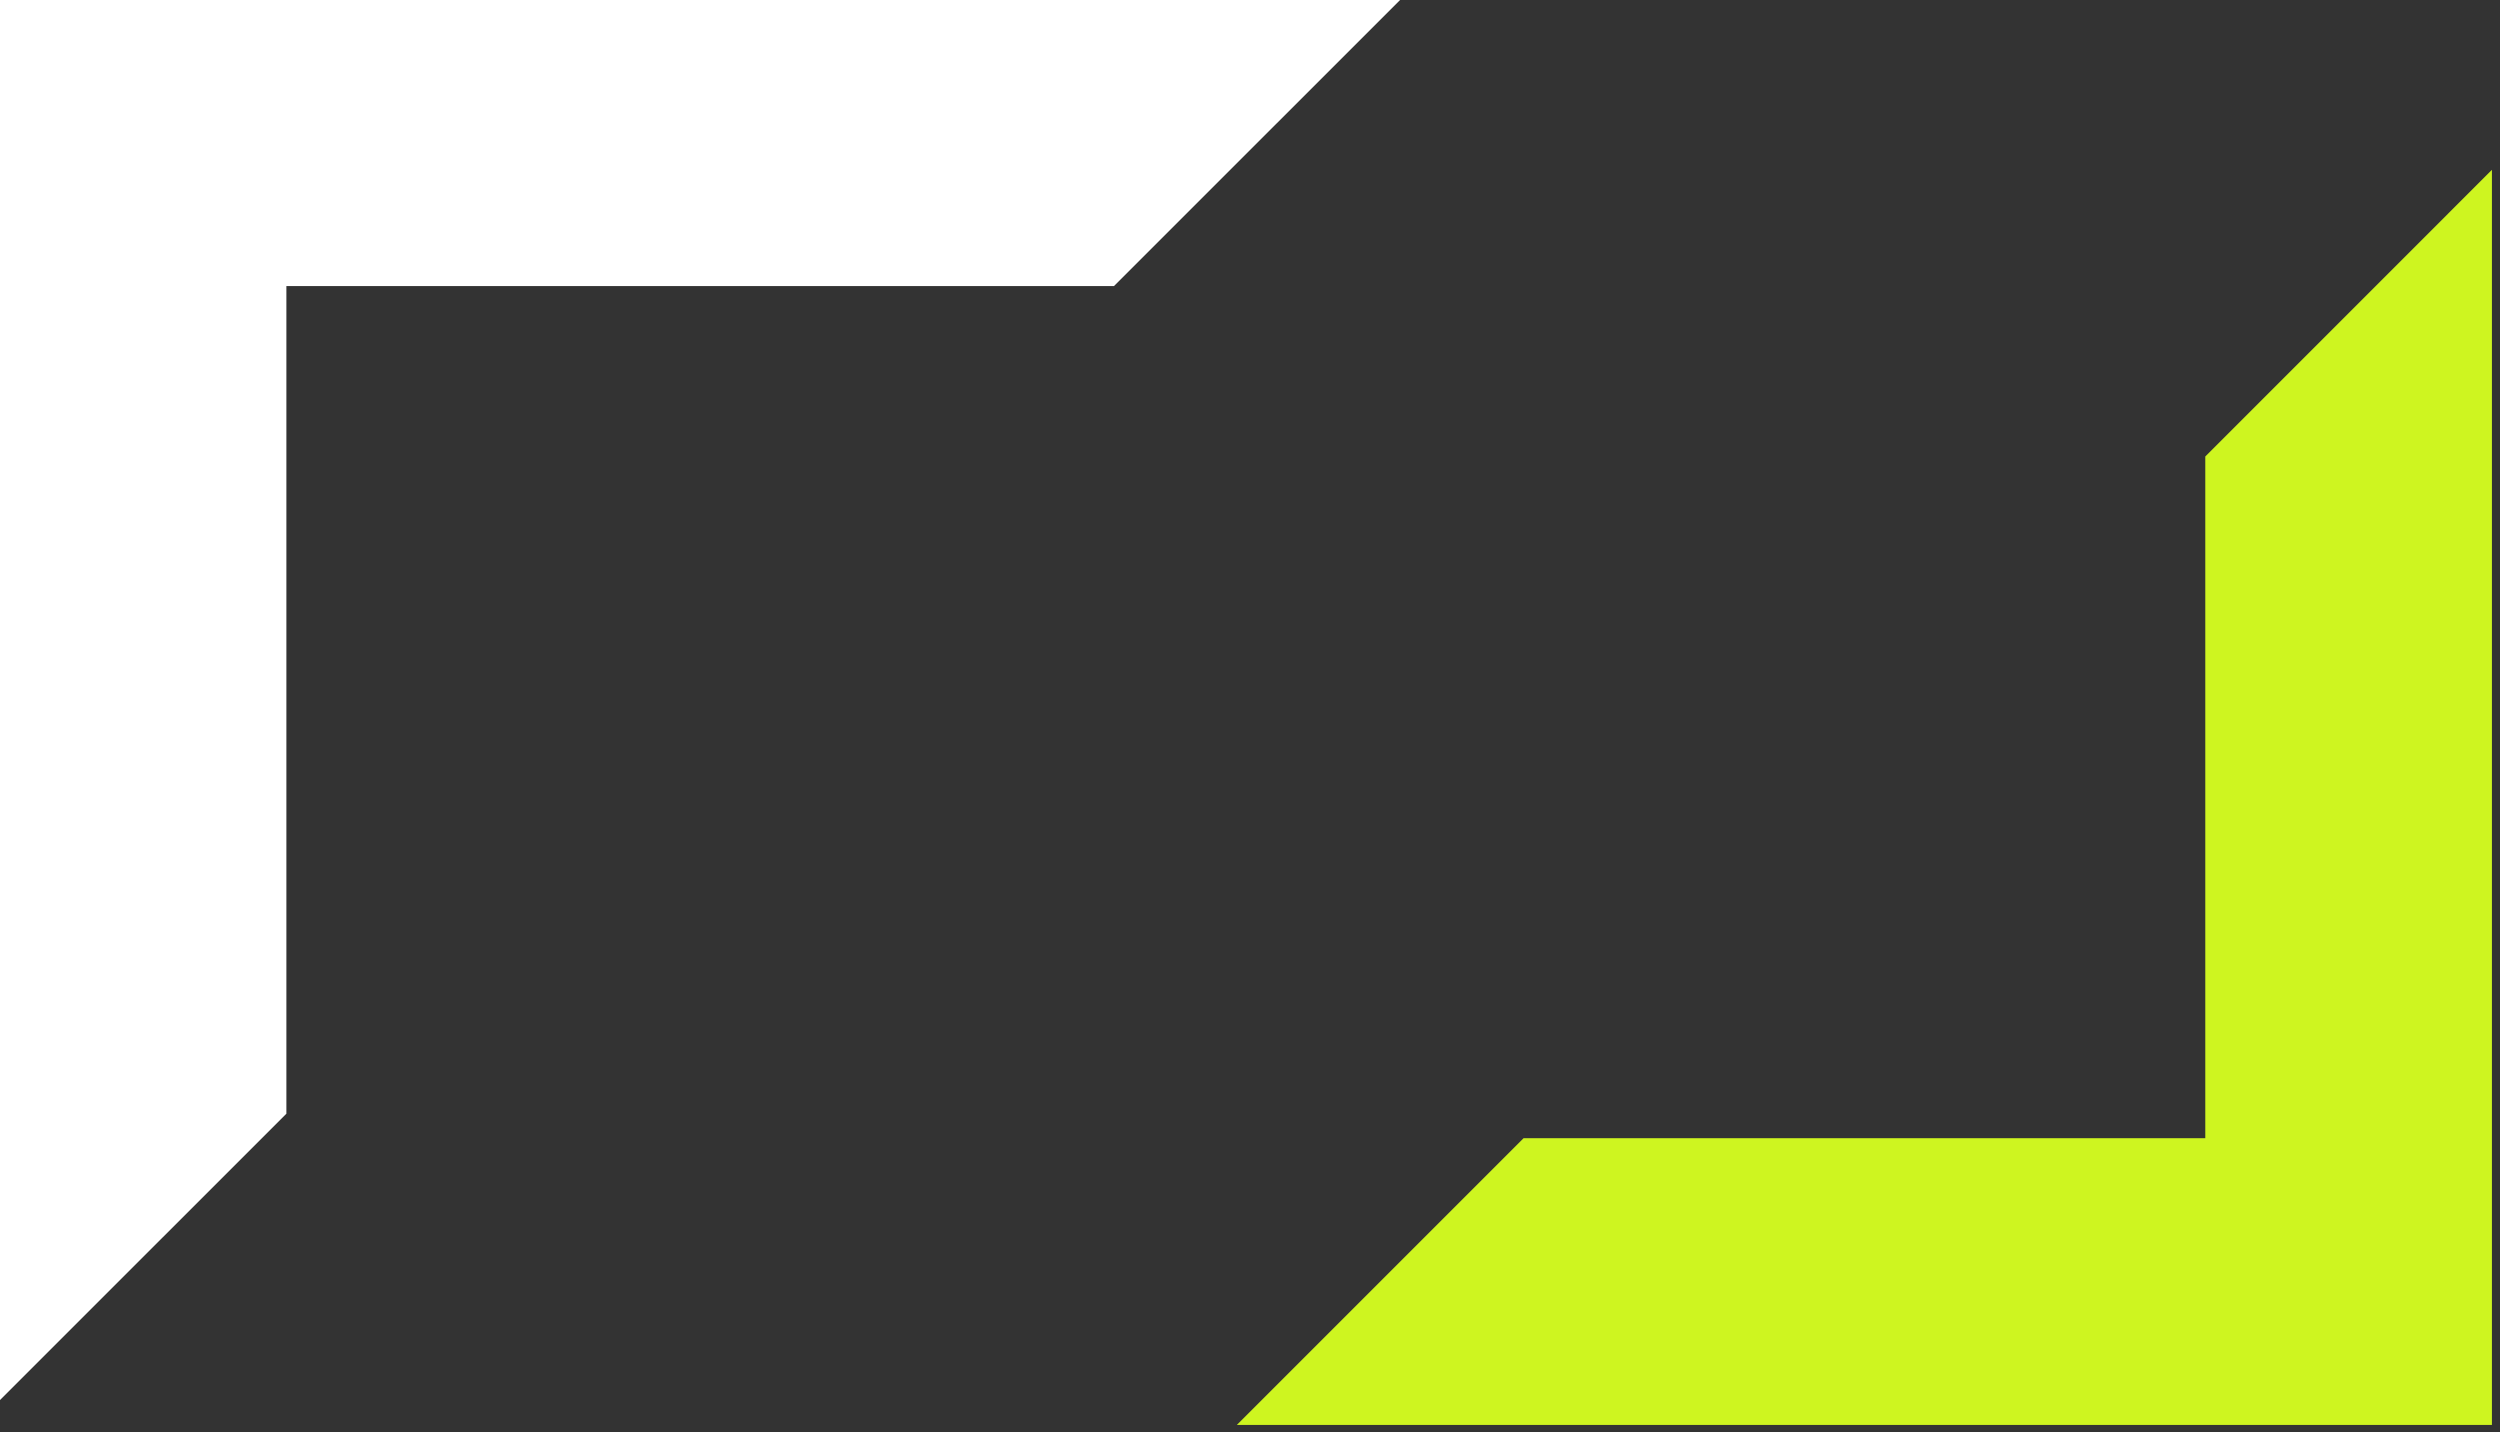
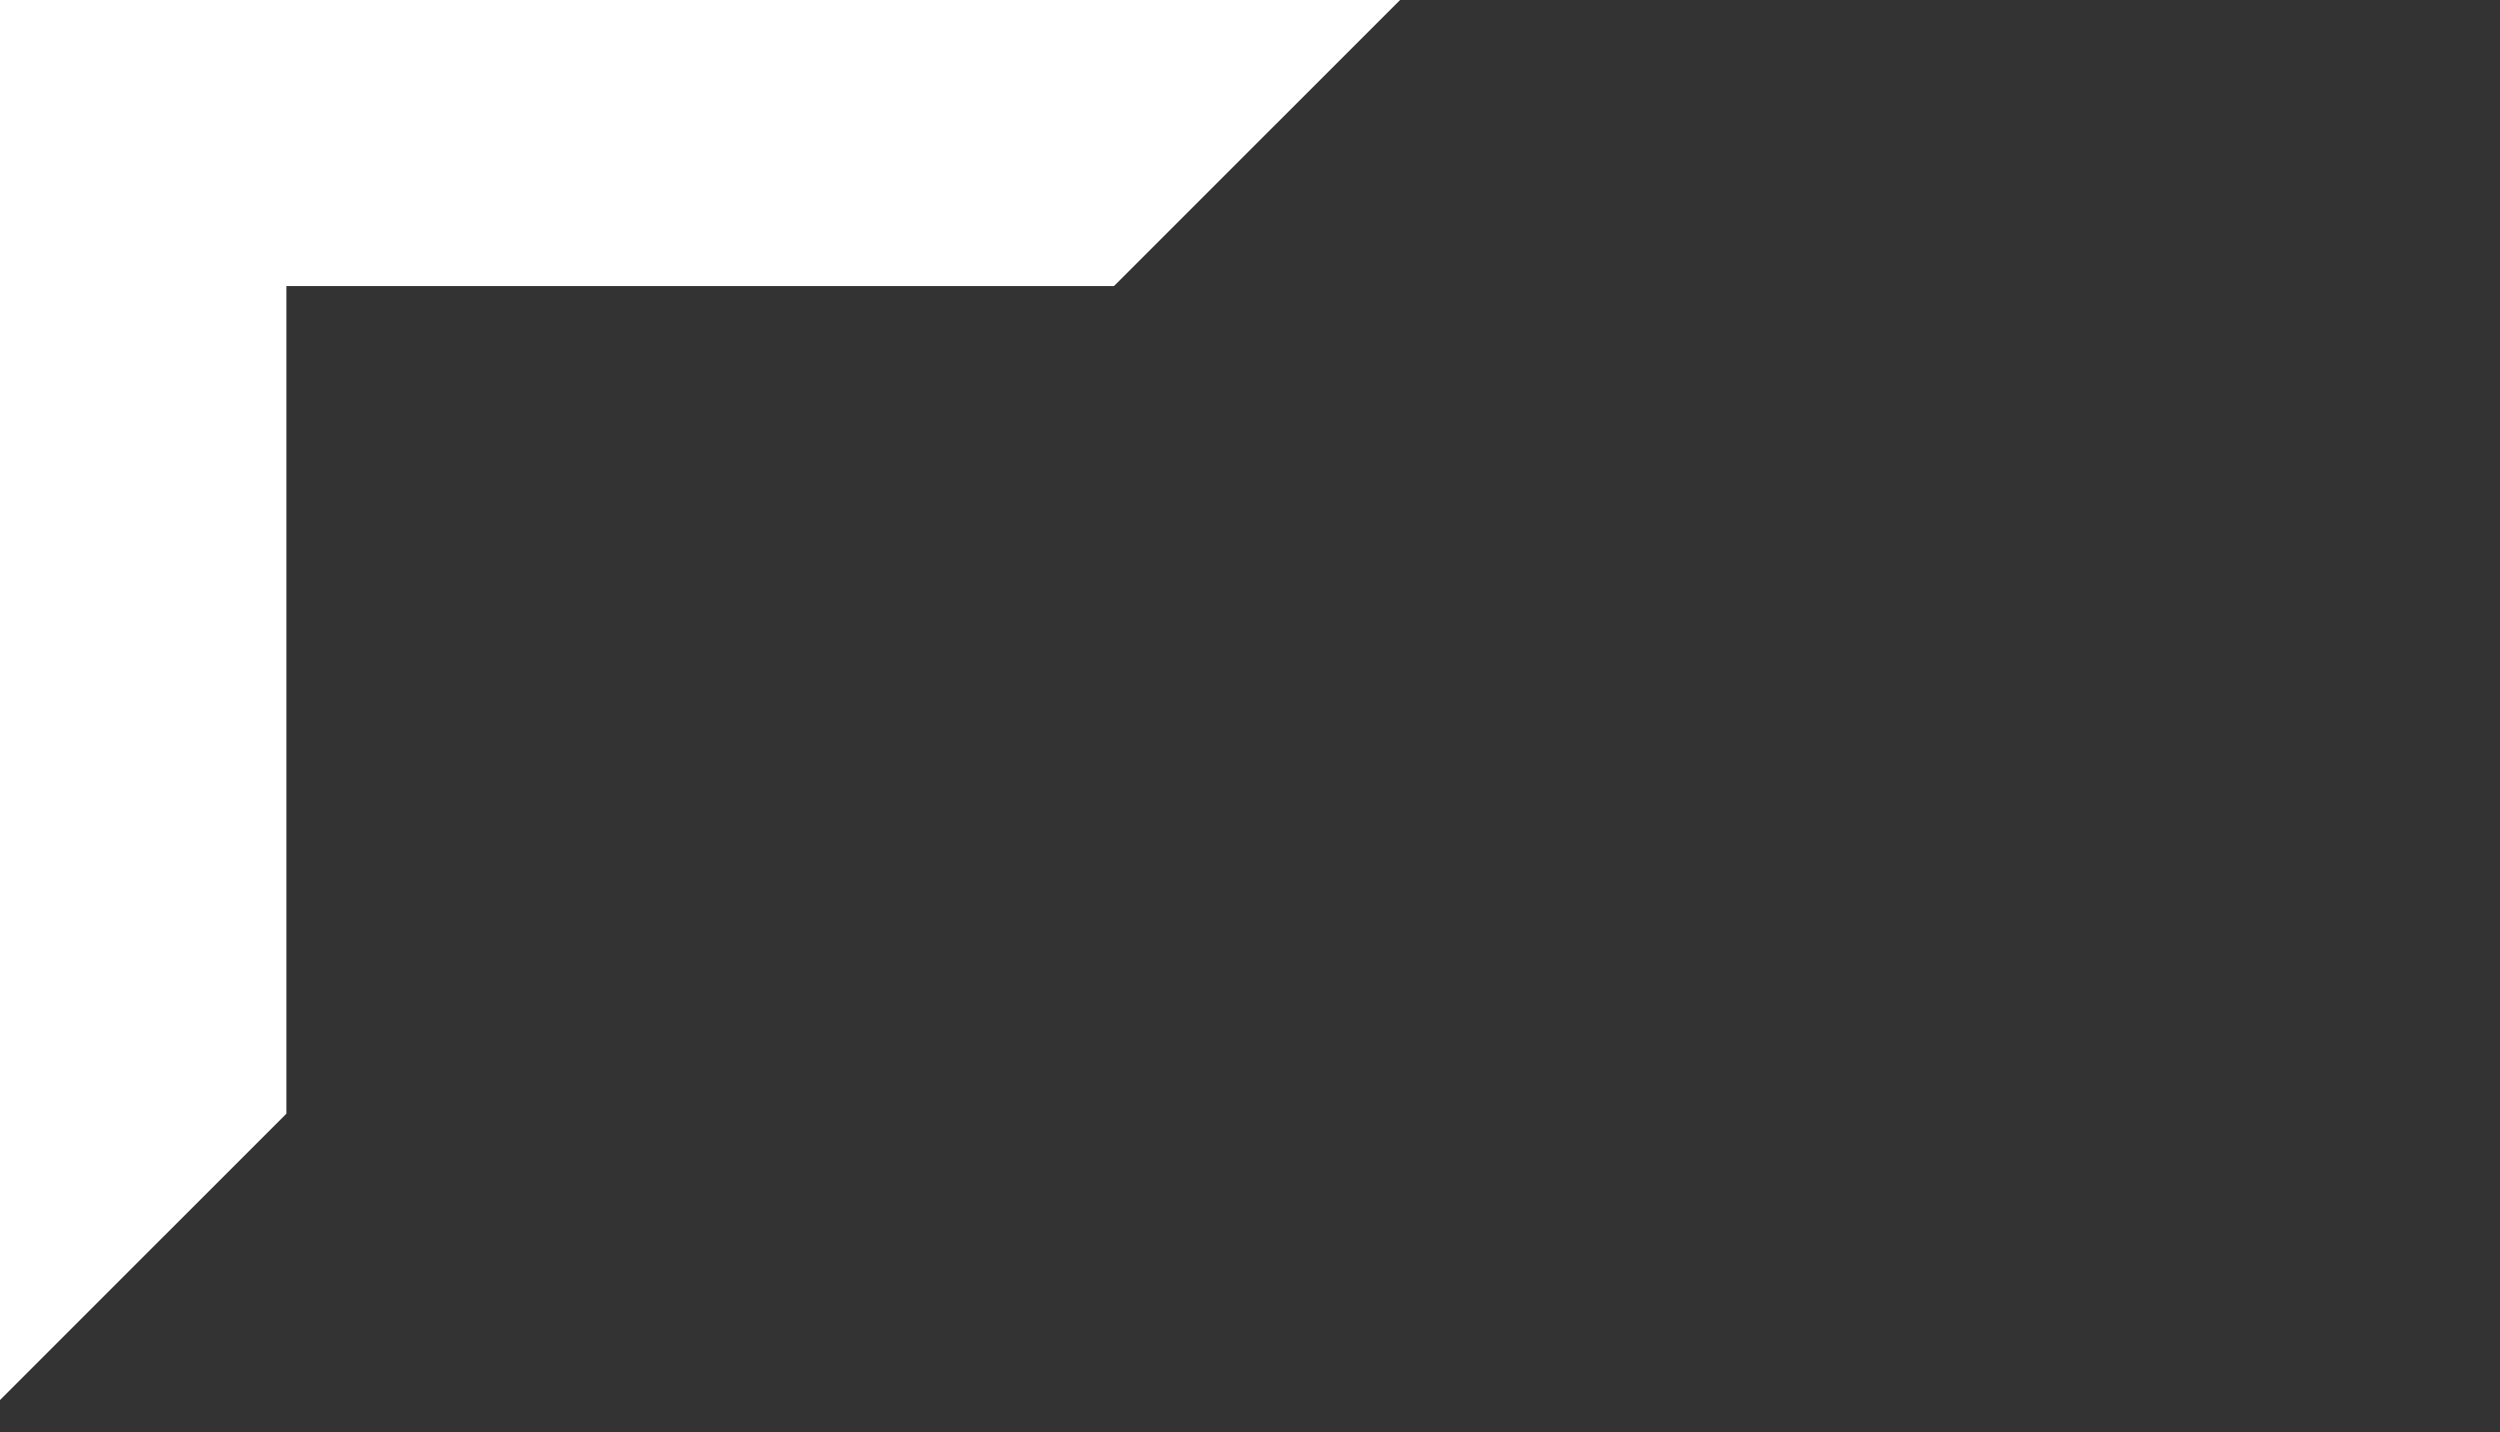
<svg xmlns="http://www.w3.org/2000/svg" width="100%" height="100%" viewBox="0 0 192 110" version="1.1" xml:space="preserve" style="fill-rule:evenodd;clip-rule:evenodd;stroke-linejoin:round;stroke-miterlimit:2;">
  <rect x="0" y="0" width="192" height="110" fill="#333333" stroke="none" />
  <g transform="matrix(1,0,0,1,-1330.61,-401.445)">
    <g transform="matrix(1,0,0,1,-42.859,155.469)">
      <g transform="matrix(2.367,0,0,2.367,1110.73,-490.081)">
-         <path d="M182.554,325.777L182.554,347.897L160.434,347.897L151.132,357.199L191.854,357.199L191.854,316.476L182.554,325.777Z" style="fill:rgb(206,245,32);" />
-       </g>
+         </g>
      <g transform="matrix(2.367,0,0,2.367,1033.89,-484.996)">
        <path d="M179.608,318.1L188.91,308.799L143.454,308.799L143.454,354.254L152.756,344.953L152.756,318.1L179.608,318.1Z" style="fill:white;" />
      </g>
    </g>
  </g>
</svg>